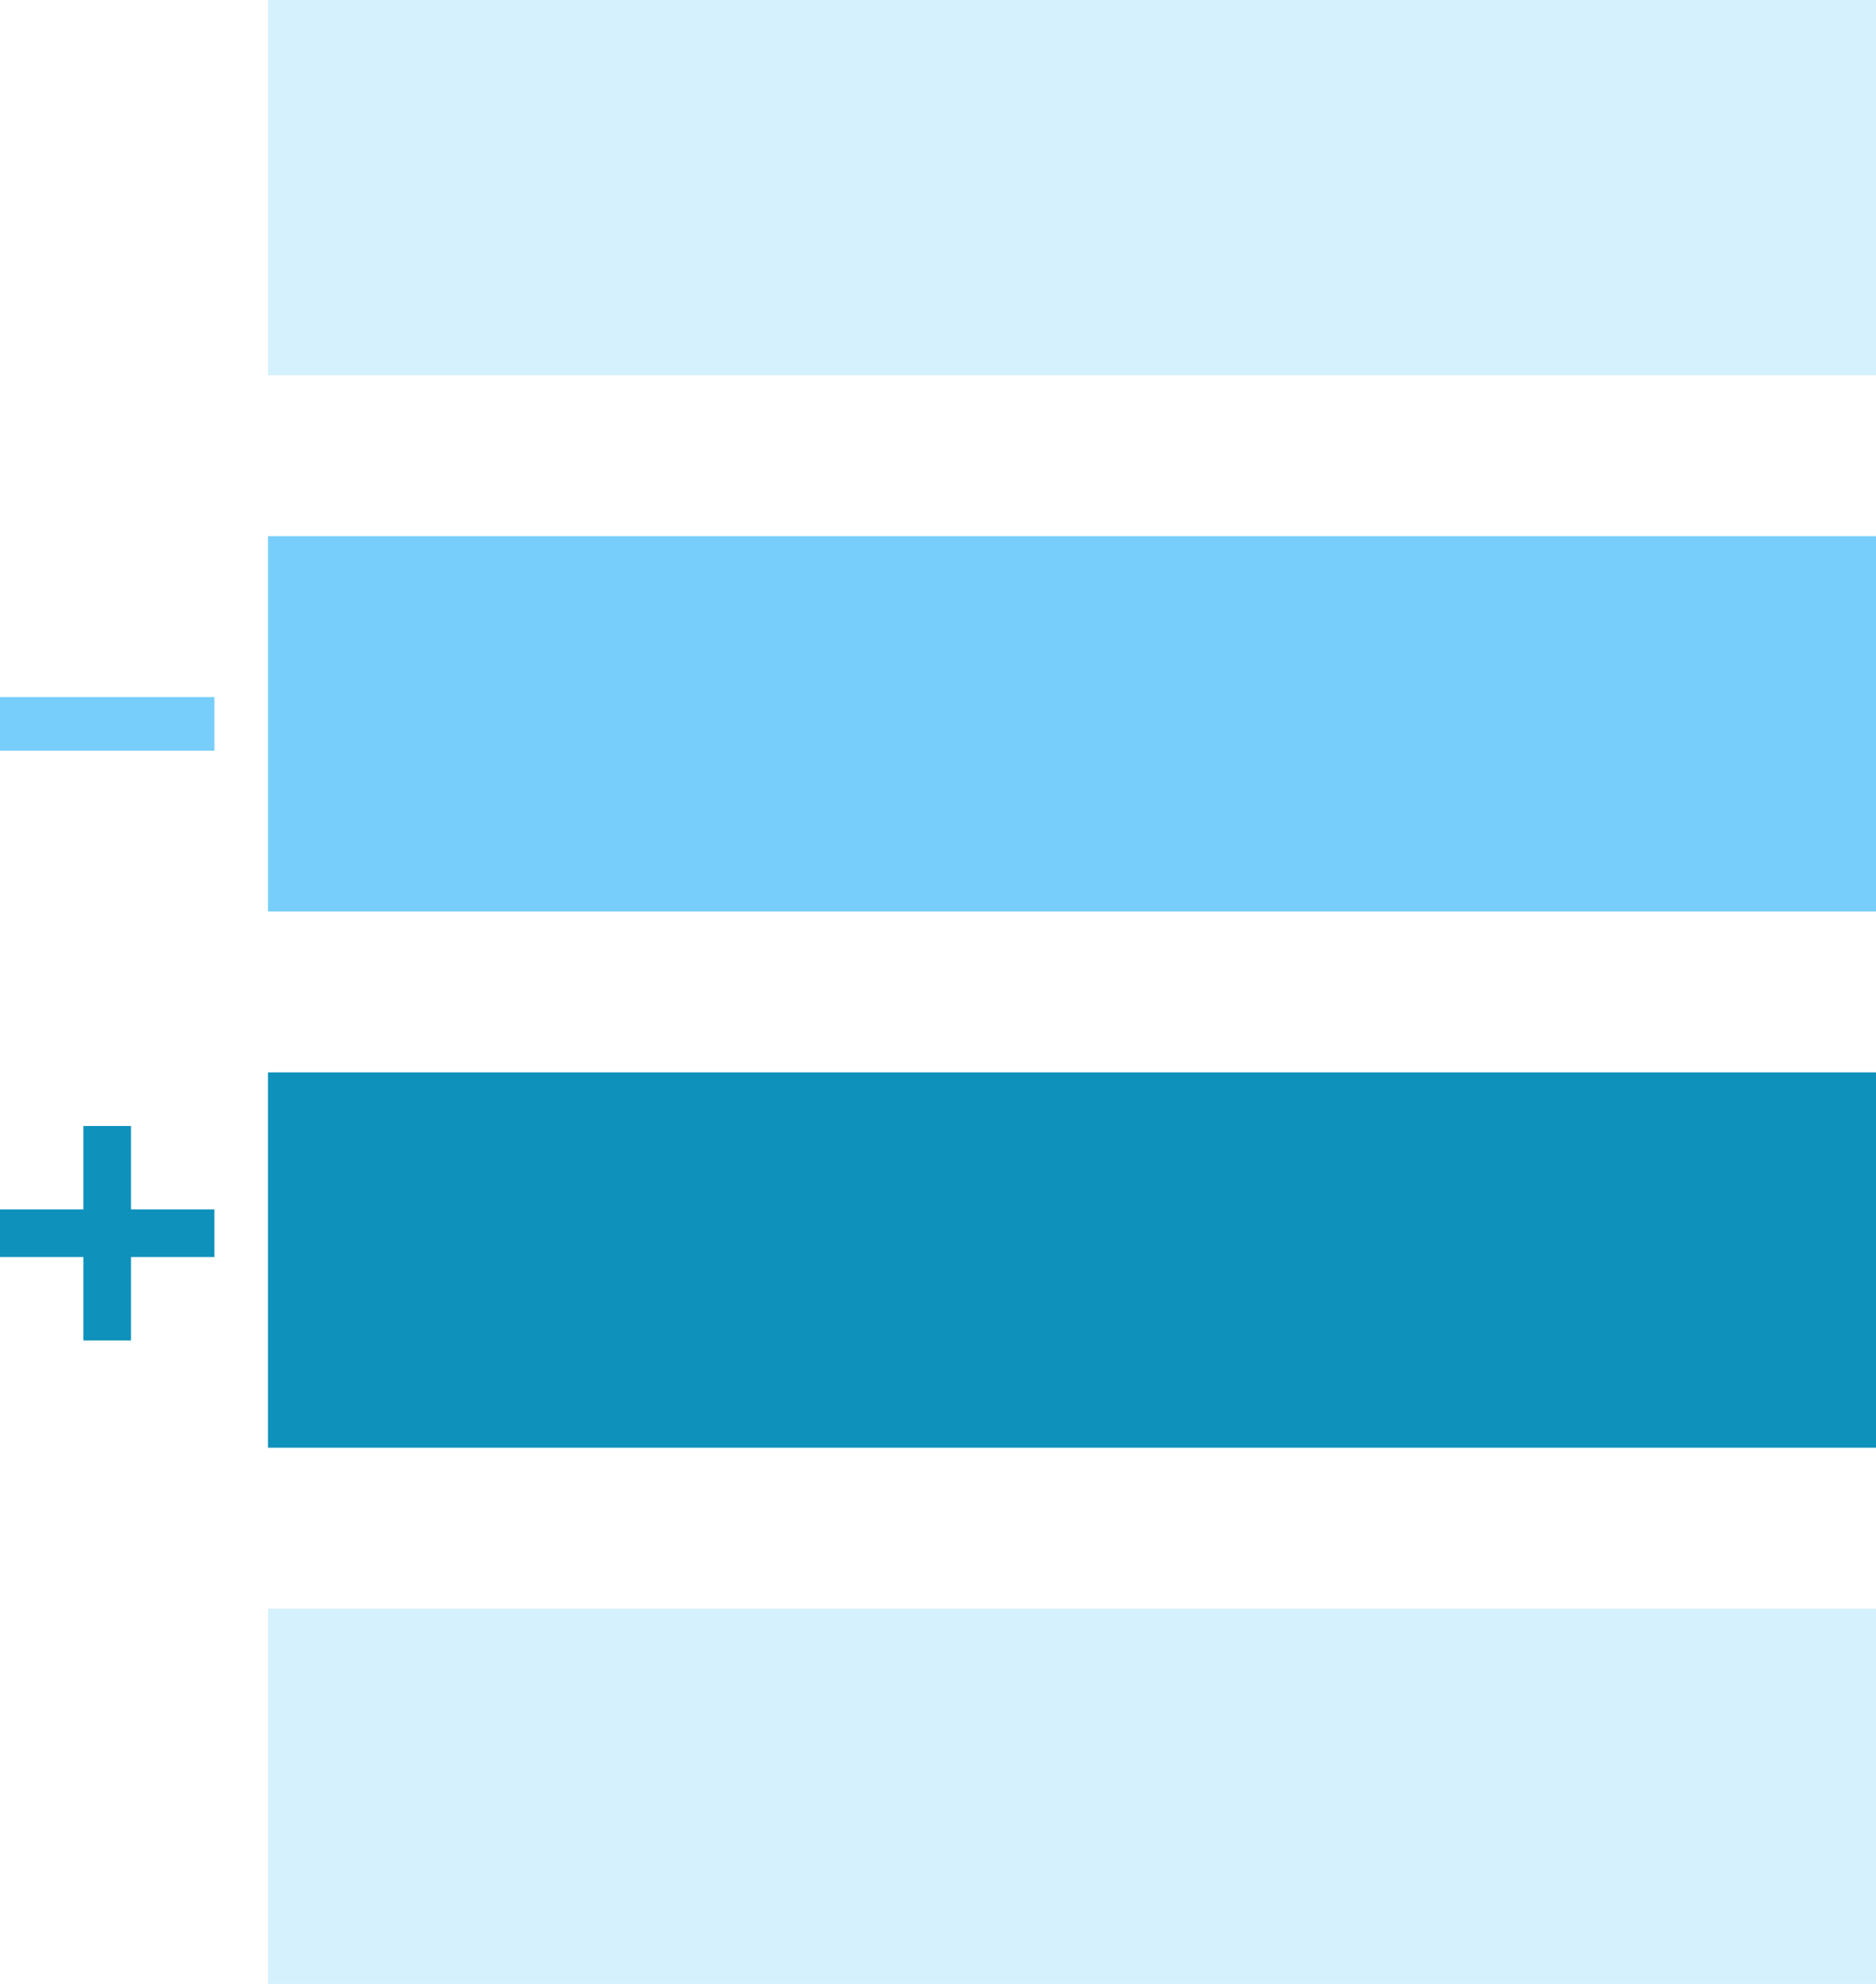
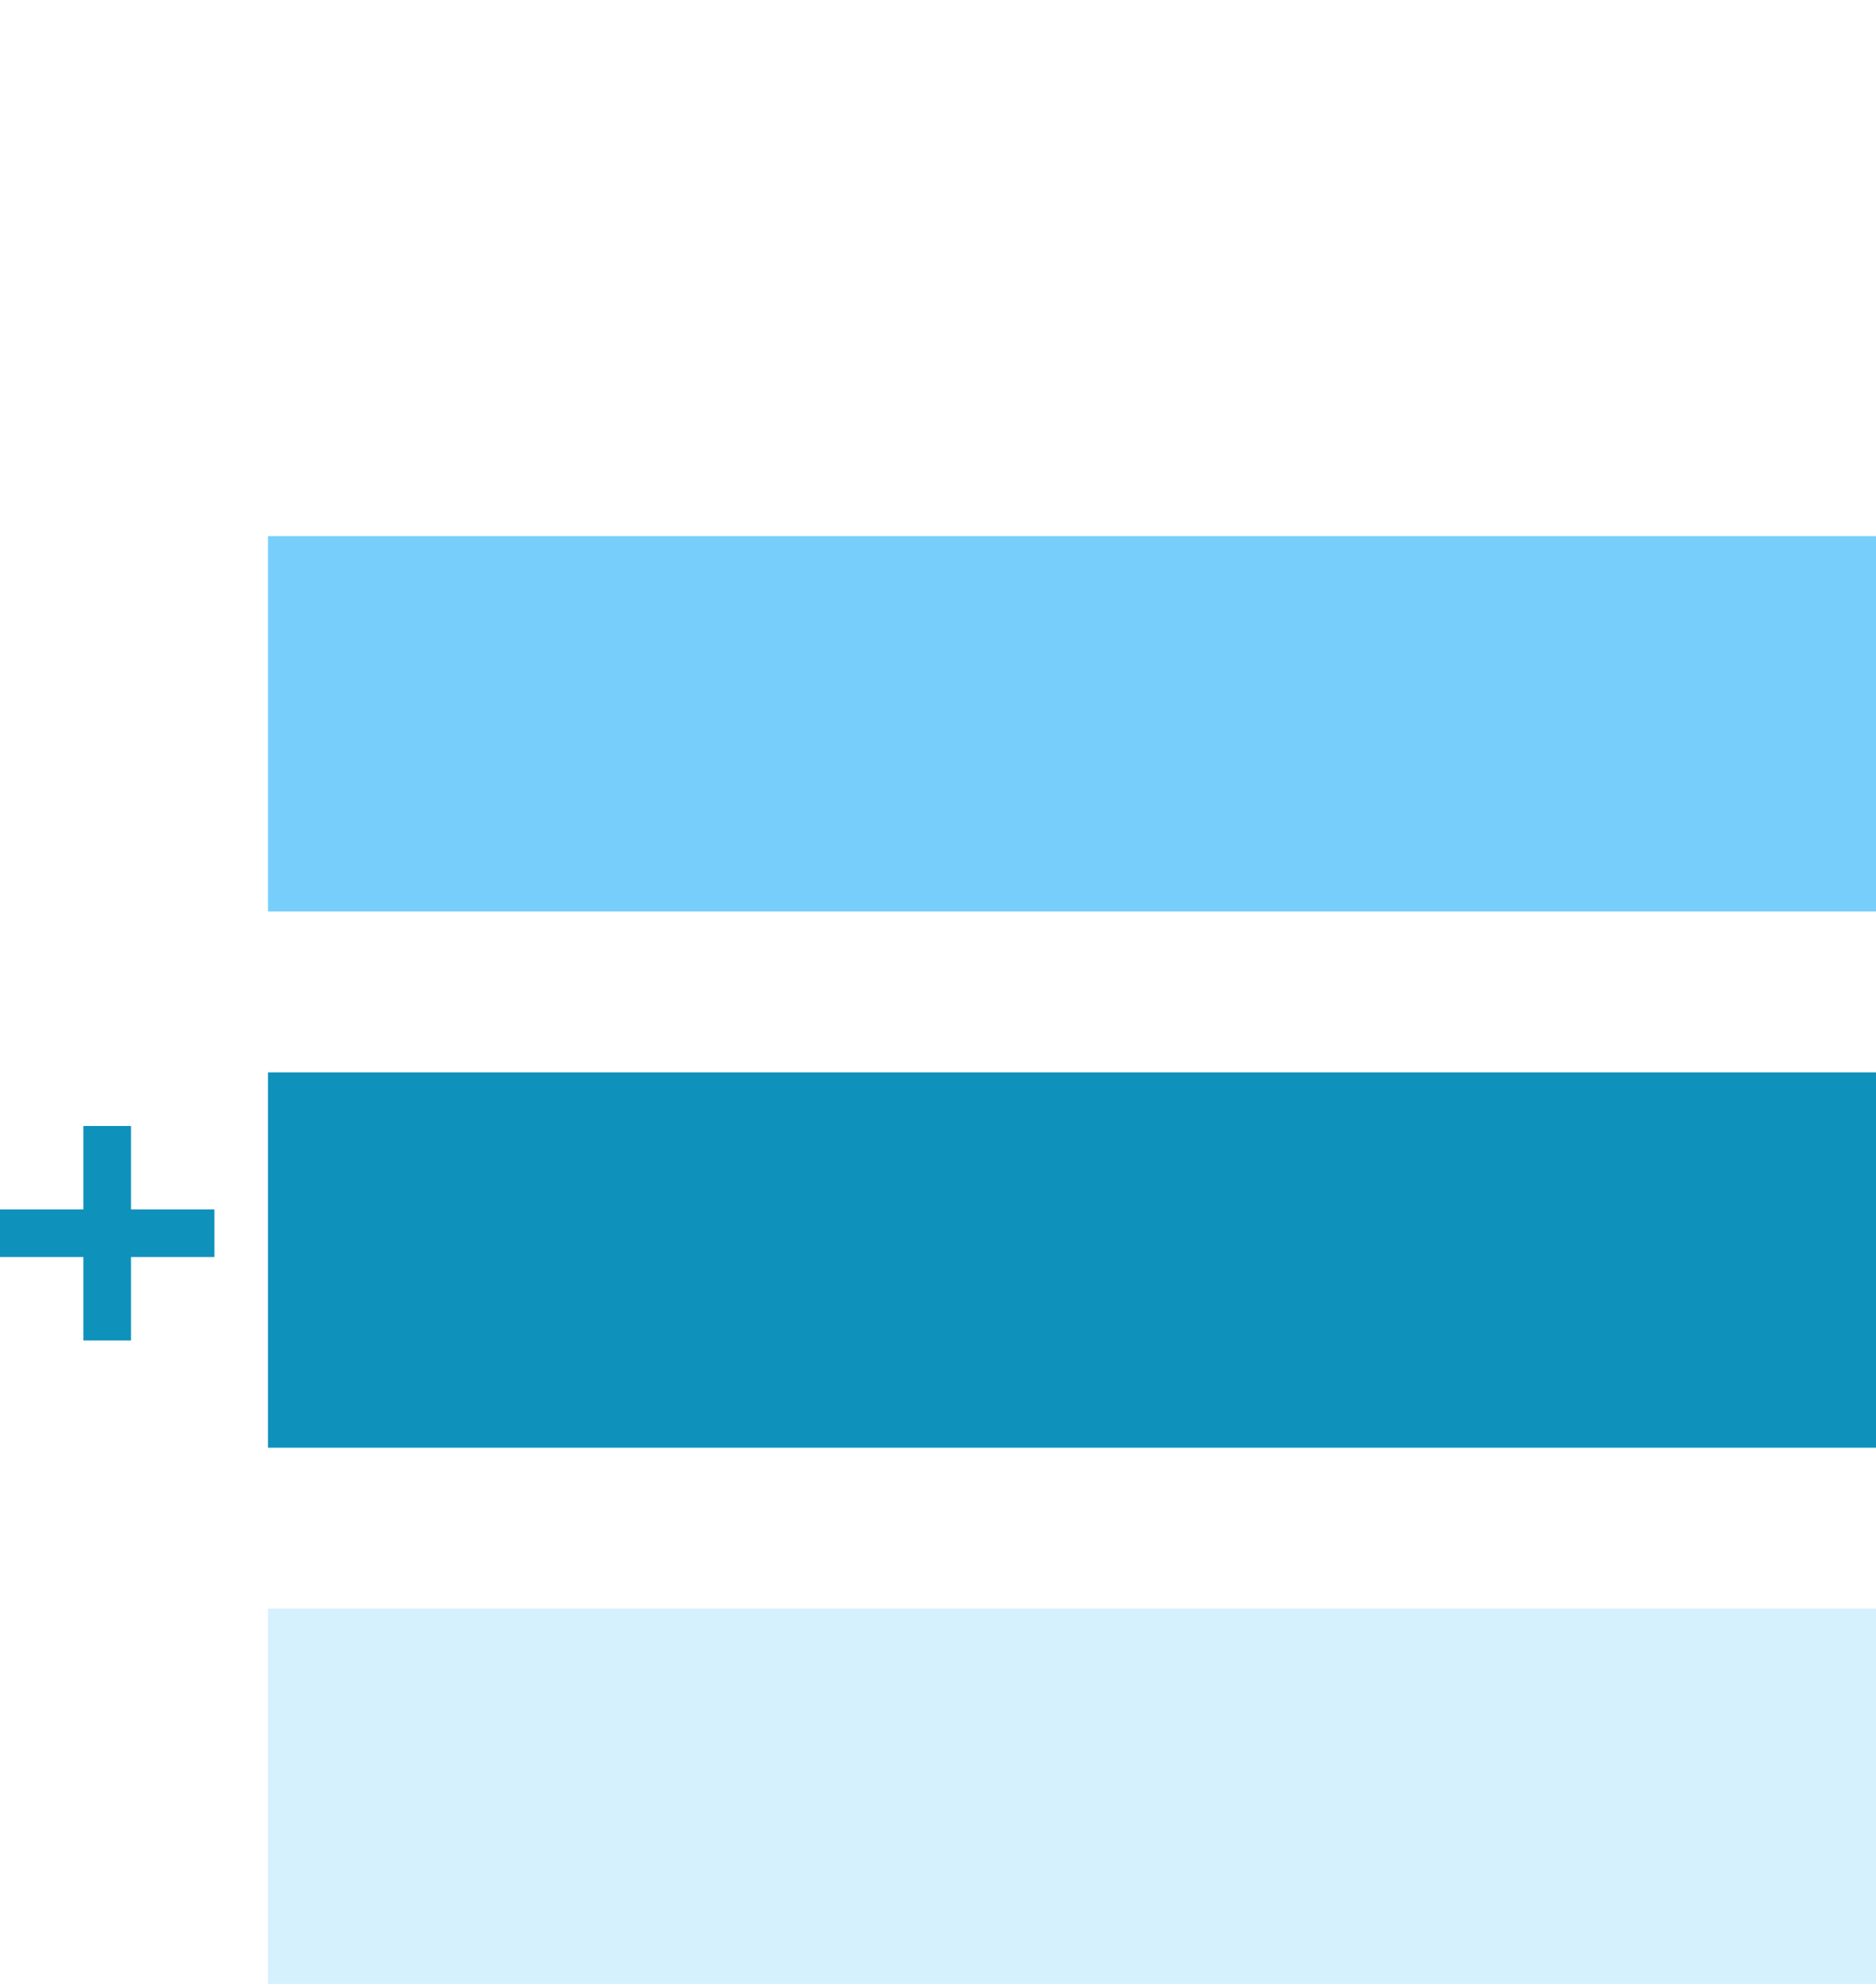
<svg xmlns="http://www.w3.org/2000/svg" width="35" height="37" viewBox="0 0 35 37" fill="none">
-   <rect x="35" width="7" height="30" transform="rotate(90 35 0)" fill="#77CEFA" fill-opacity="0.3" />
  <rect x="35" y="10" width="7" height="30" transform="rotate(90 35 10)" fill="#77CEFA" />
-   <rect x="4" y="13" width="1" height="4" transform="rotate(90 4 13)" fill="#77CEFA" />
  <path d="M2.444 22.556H4V23.444H2.444V25H1.556V23.444H0V22.556H1.556V21H2.444V22.556Z" fill="#0E91BB" />
  <rect x="35" y="20" width="7" height="30" transform="rotate(90 35 20)" fill="#0E91BB" />
  <rect x="35" y="30" width="7" height="30" transform="rotate(90 35 30)" fill="#77CEFA" fill-opacity="0.3" />
</svg>